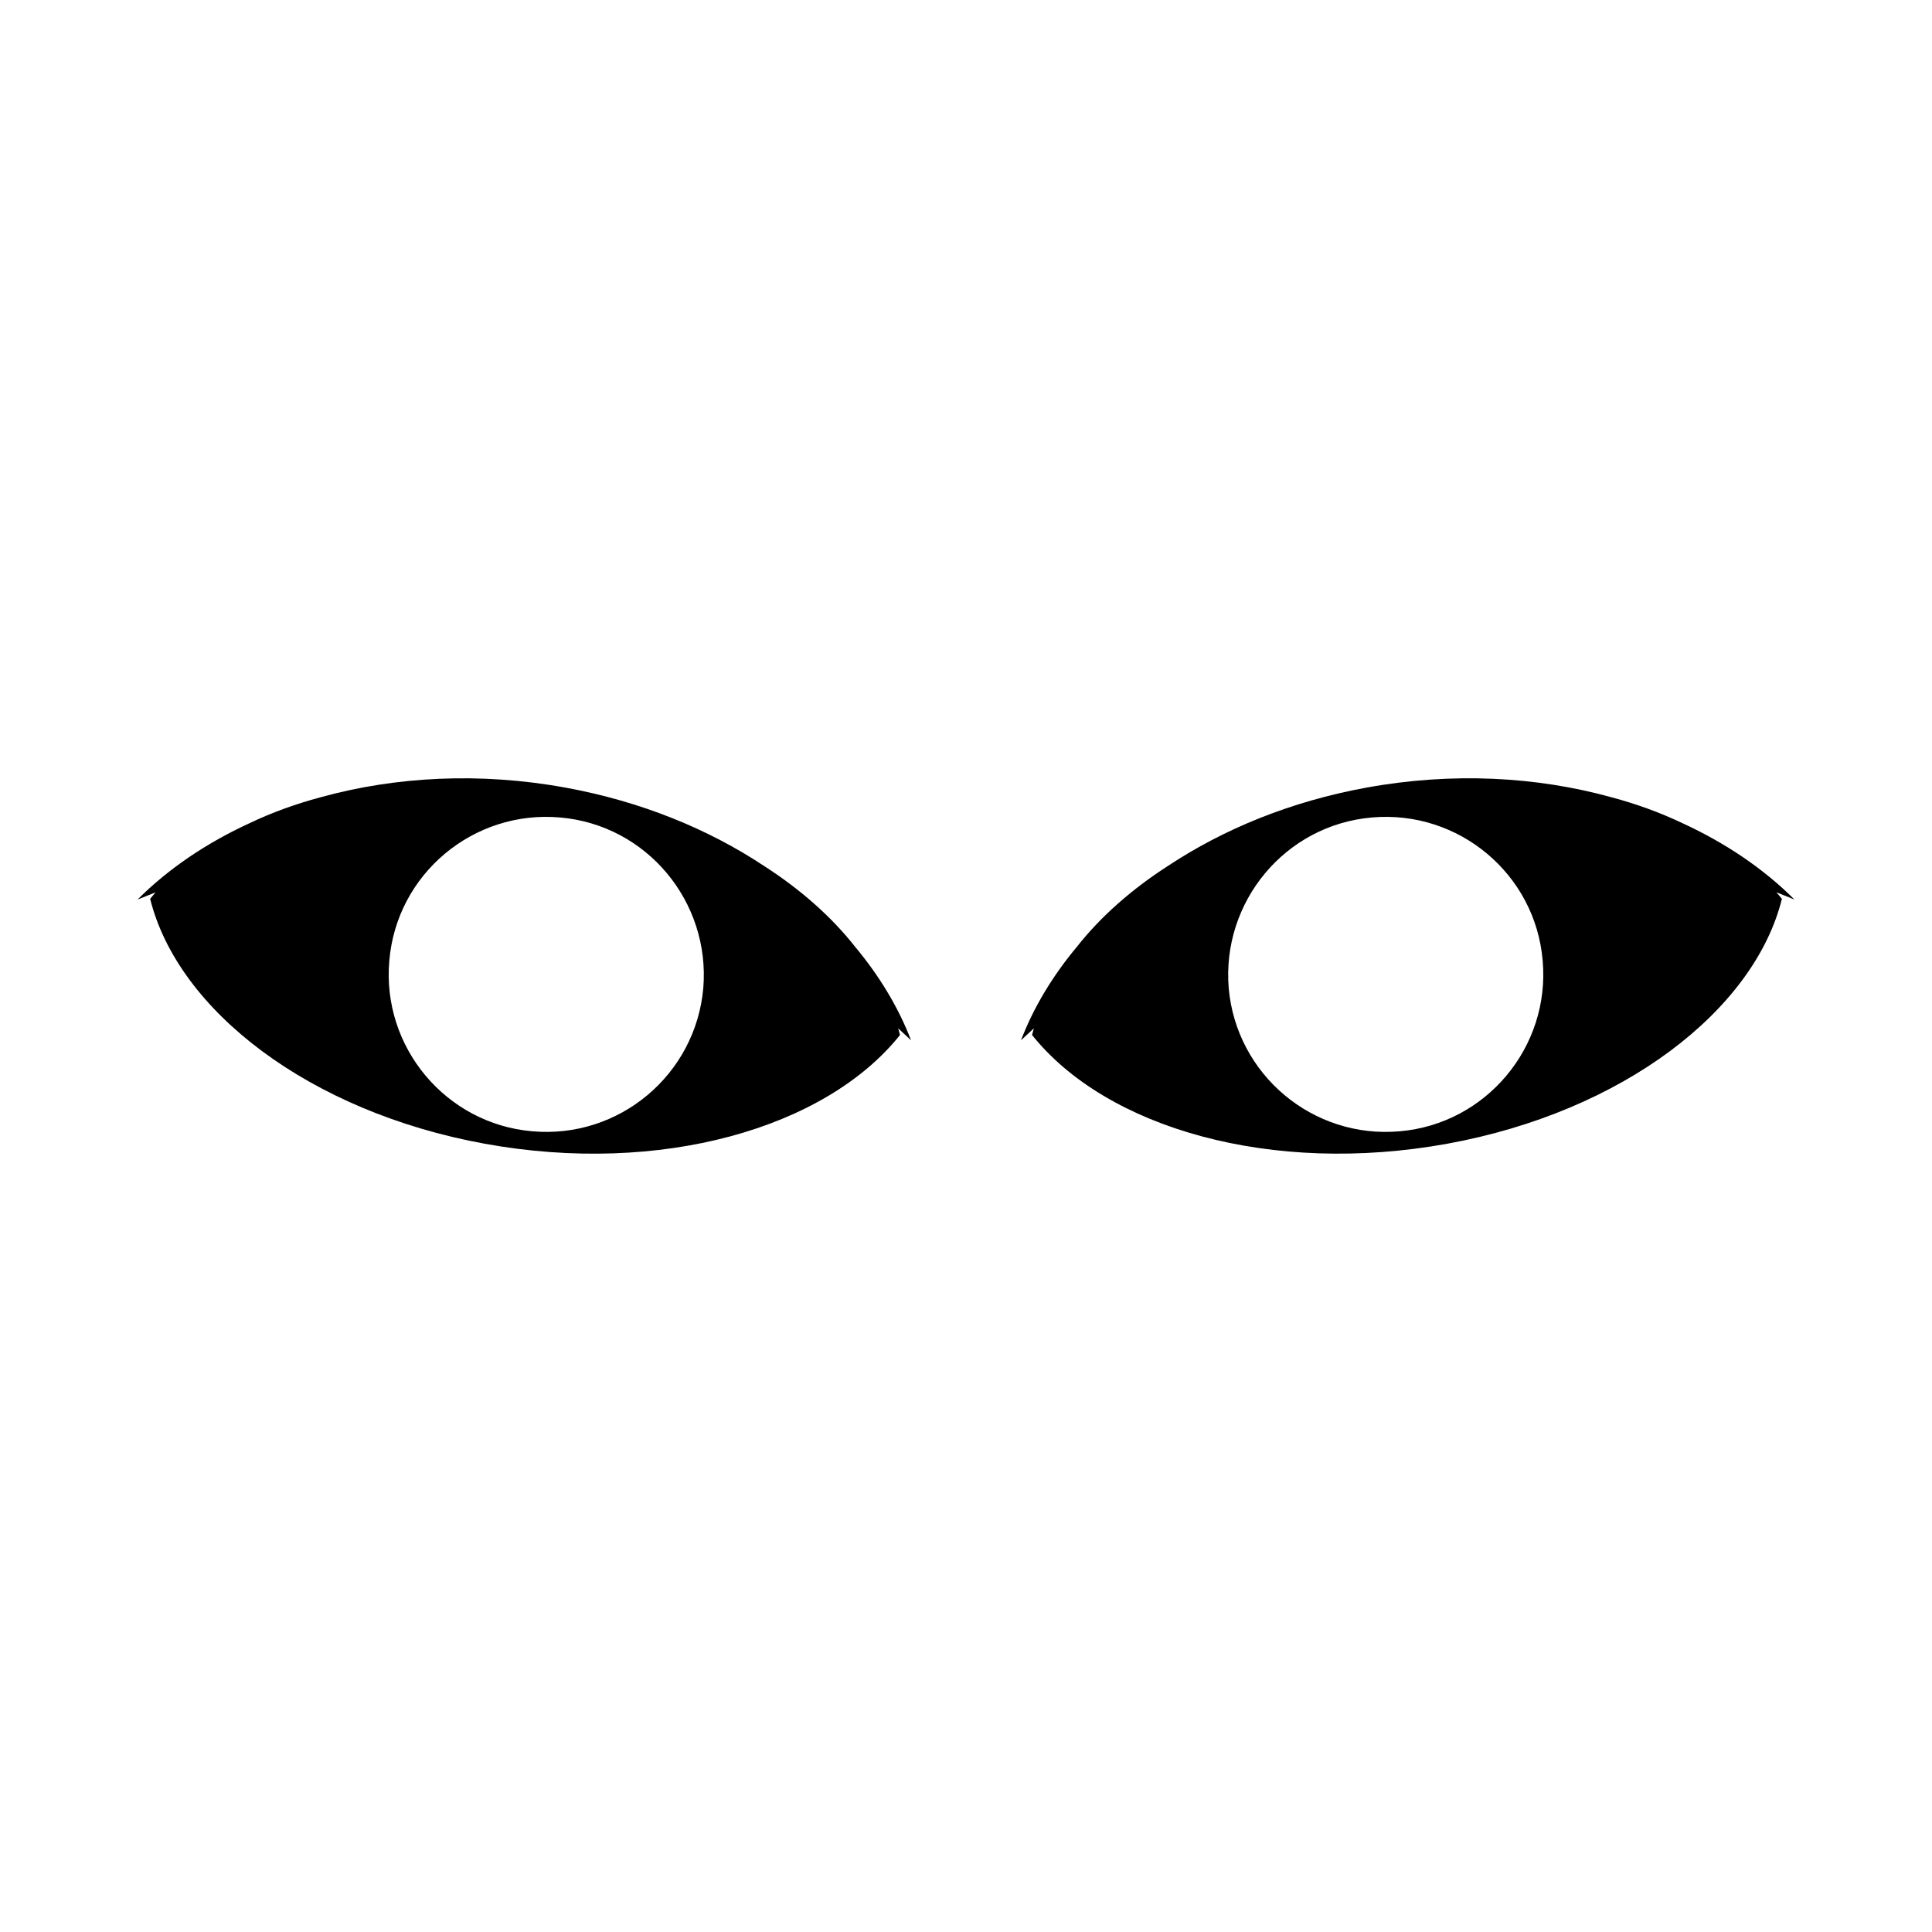
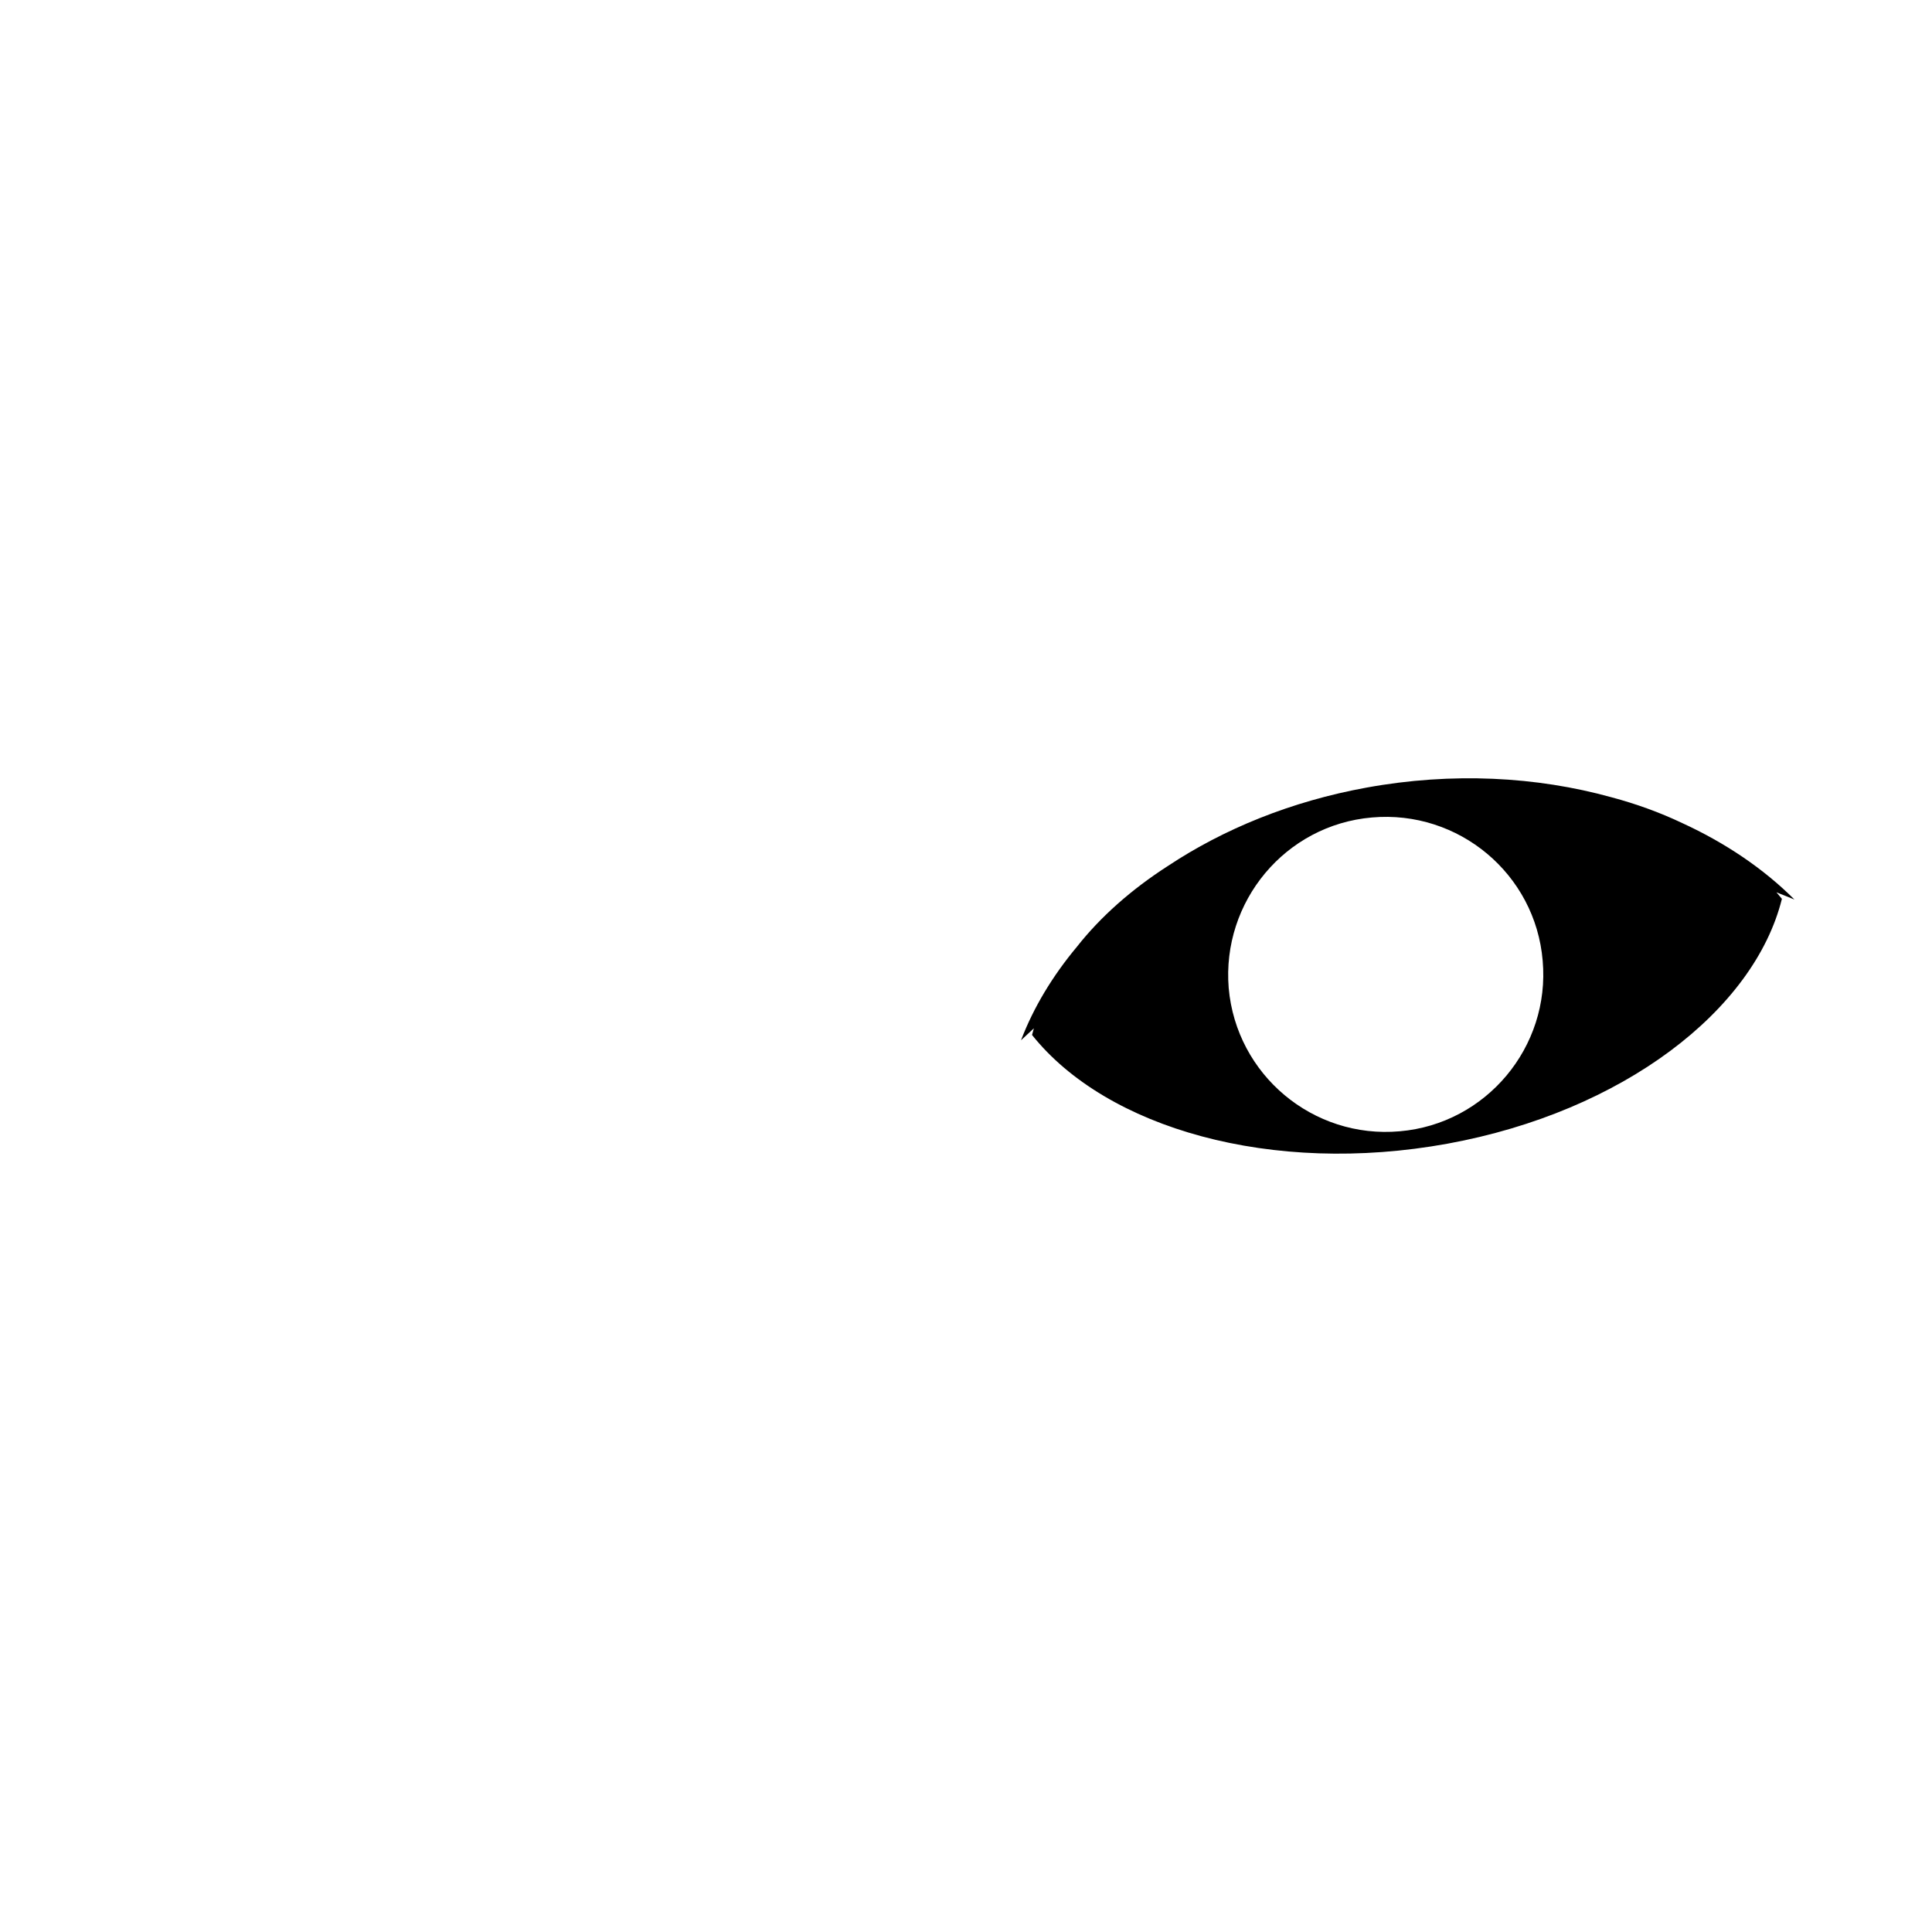
<svg xmlns="http://www.w3.org/2000/svg" fill="#000000" width="800px" height="800px" version="1.1" viewBox="144 144 512 512">
  <g>
    <path d="m619.55 382.39c-8.188-8.188-18.309-15.02-29.754-20.273-5.789-2.754-12.086-5.059-18.797-6.848-19.789-5.473-42.125-6.695-64.879-2.543-19.98 3.637-37.848 10.965-52.629 20.773-9.738 6.266-17.895 13.527-24.086 21.387-6.43 7.703-11.488 16.047-14.828 24.801 1.129-1.078 2.266-2.133 3.41-3.176-0.168 0.586-0.344 1.176-0.488 1.762 19.773 24.773 63.523 37.293 110.1 28.816 46.43-8.473 81.273-35.316 88.625-64.891-0.469-0.586-0.957-1.16-1.449-1.727 1.562 0.617 3.152 1.254 4.777 1.918zm-104.58 61.41c-23.027 2.07-43.328-14.977-45.352-37.953-1.879-22.883 14.977-43.227 37.953-45.207 22.984-2.023 43.328 14.973 45.254 37.953 2.027 22.883-14.973 43.227-37.855 45.207z" />
-     <path d="m370.6 394.89c-6.195-7.863-14.355-15.125-24.094-21.387-14.781-9.805-32.648-17.129-52.629-20.773-22.758-4.152-45.098-2.926-64.879 2.543-6.715 1.789-13.008 4.09-18.797 6.848-11.445 5.254-21.566 12.086-29.754 20.273 1.621-0.664 3.215-1.301 4.793-1.918-0.492 0.574-0.988 1.145-1.449 1.727 7.352 29.574 42.195 56.418 88.625 64.891 46.57 8.48 90.324-4.047 110.1-28.816-0.145-0.59-0.324-1.176-0.488-1.762 1.145 1.043 2.281 2.098 3.41 3.176-3.352-8.754-8.41-17.098-14.836-24.801zm-40.219 10.957c-2.023 22.98-22.32 40.023-45.352 37.953-22.883-1.977-39.883-22.32-37.855-45.207 1.93-22.984 22.273-39.977 45.254-37.953 22.973 1.98 39.832 22.324 37.953 45.207z" />
  </g>
</svg>